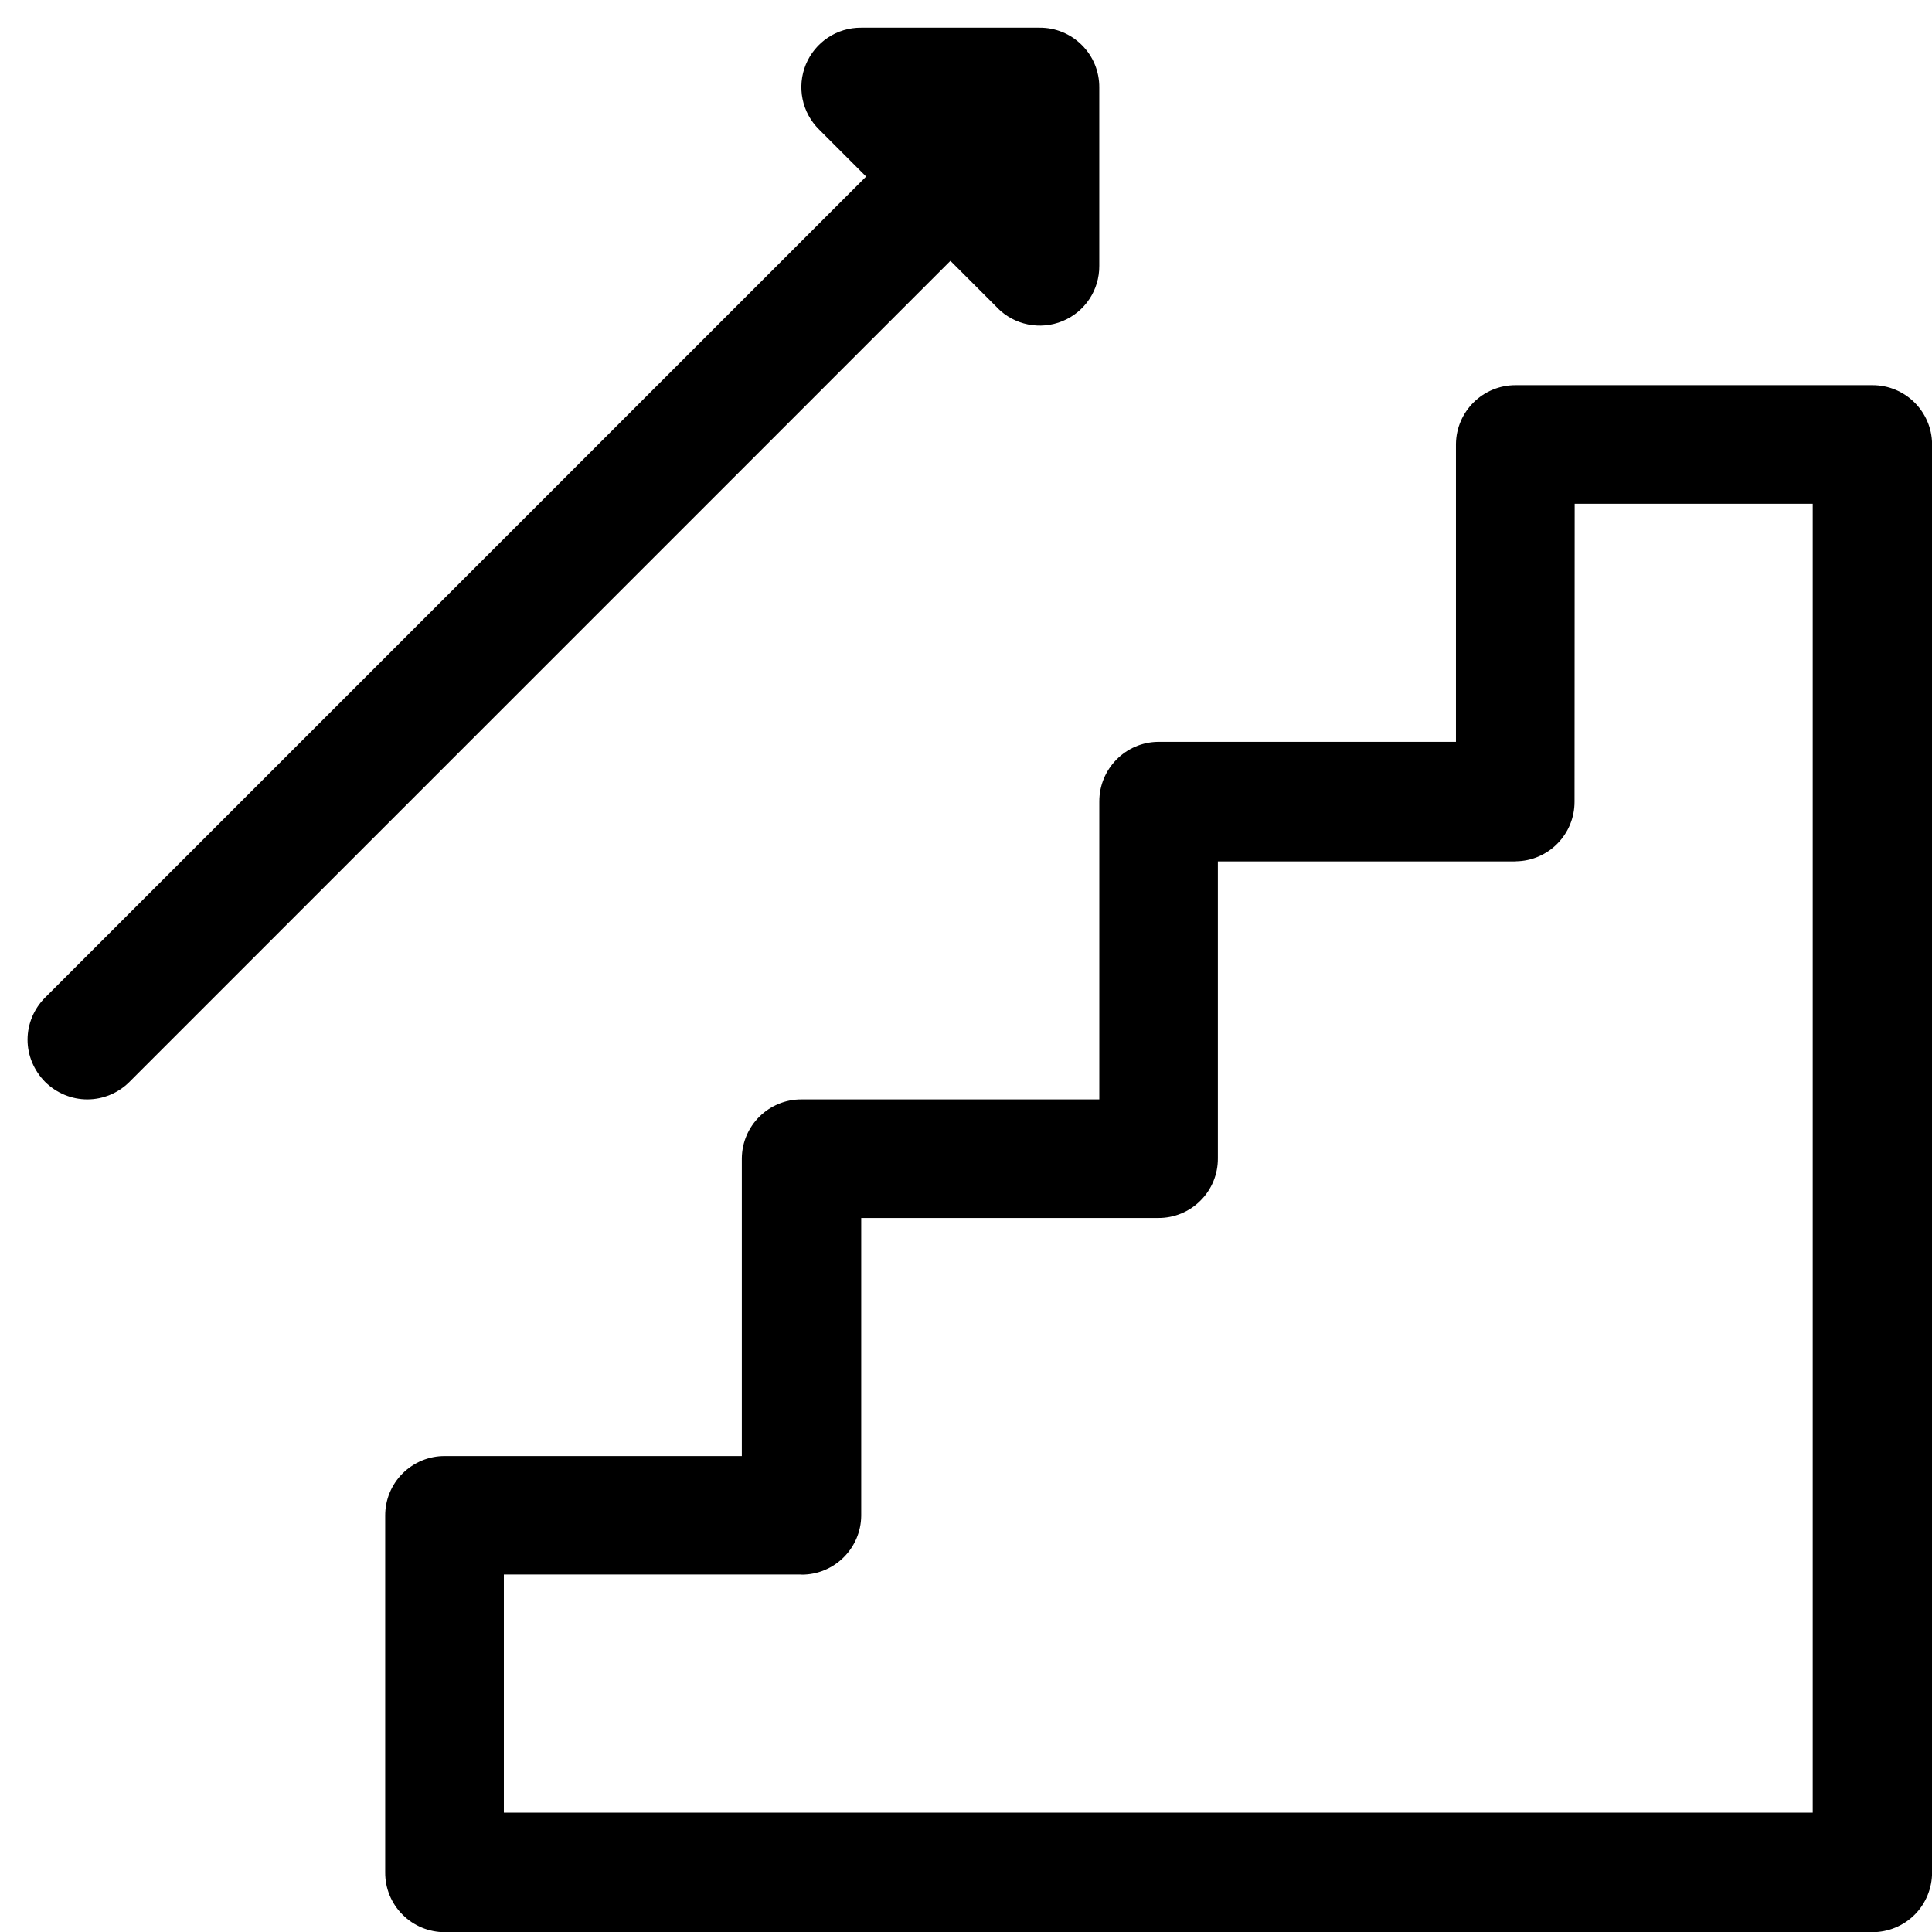
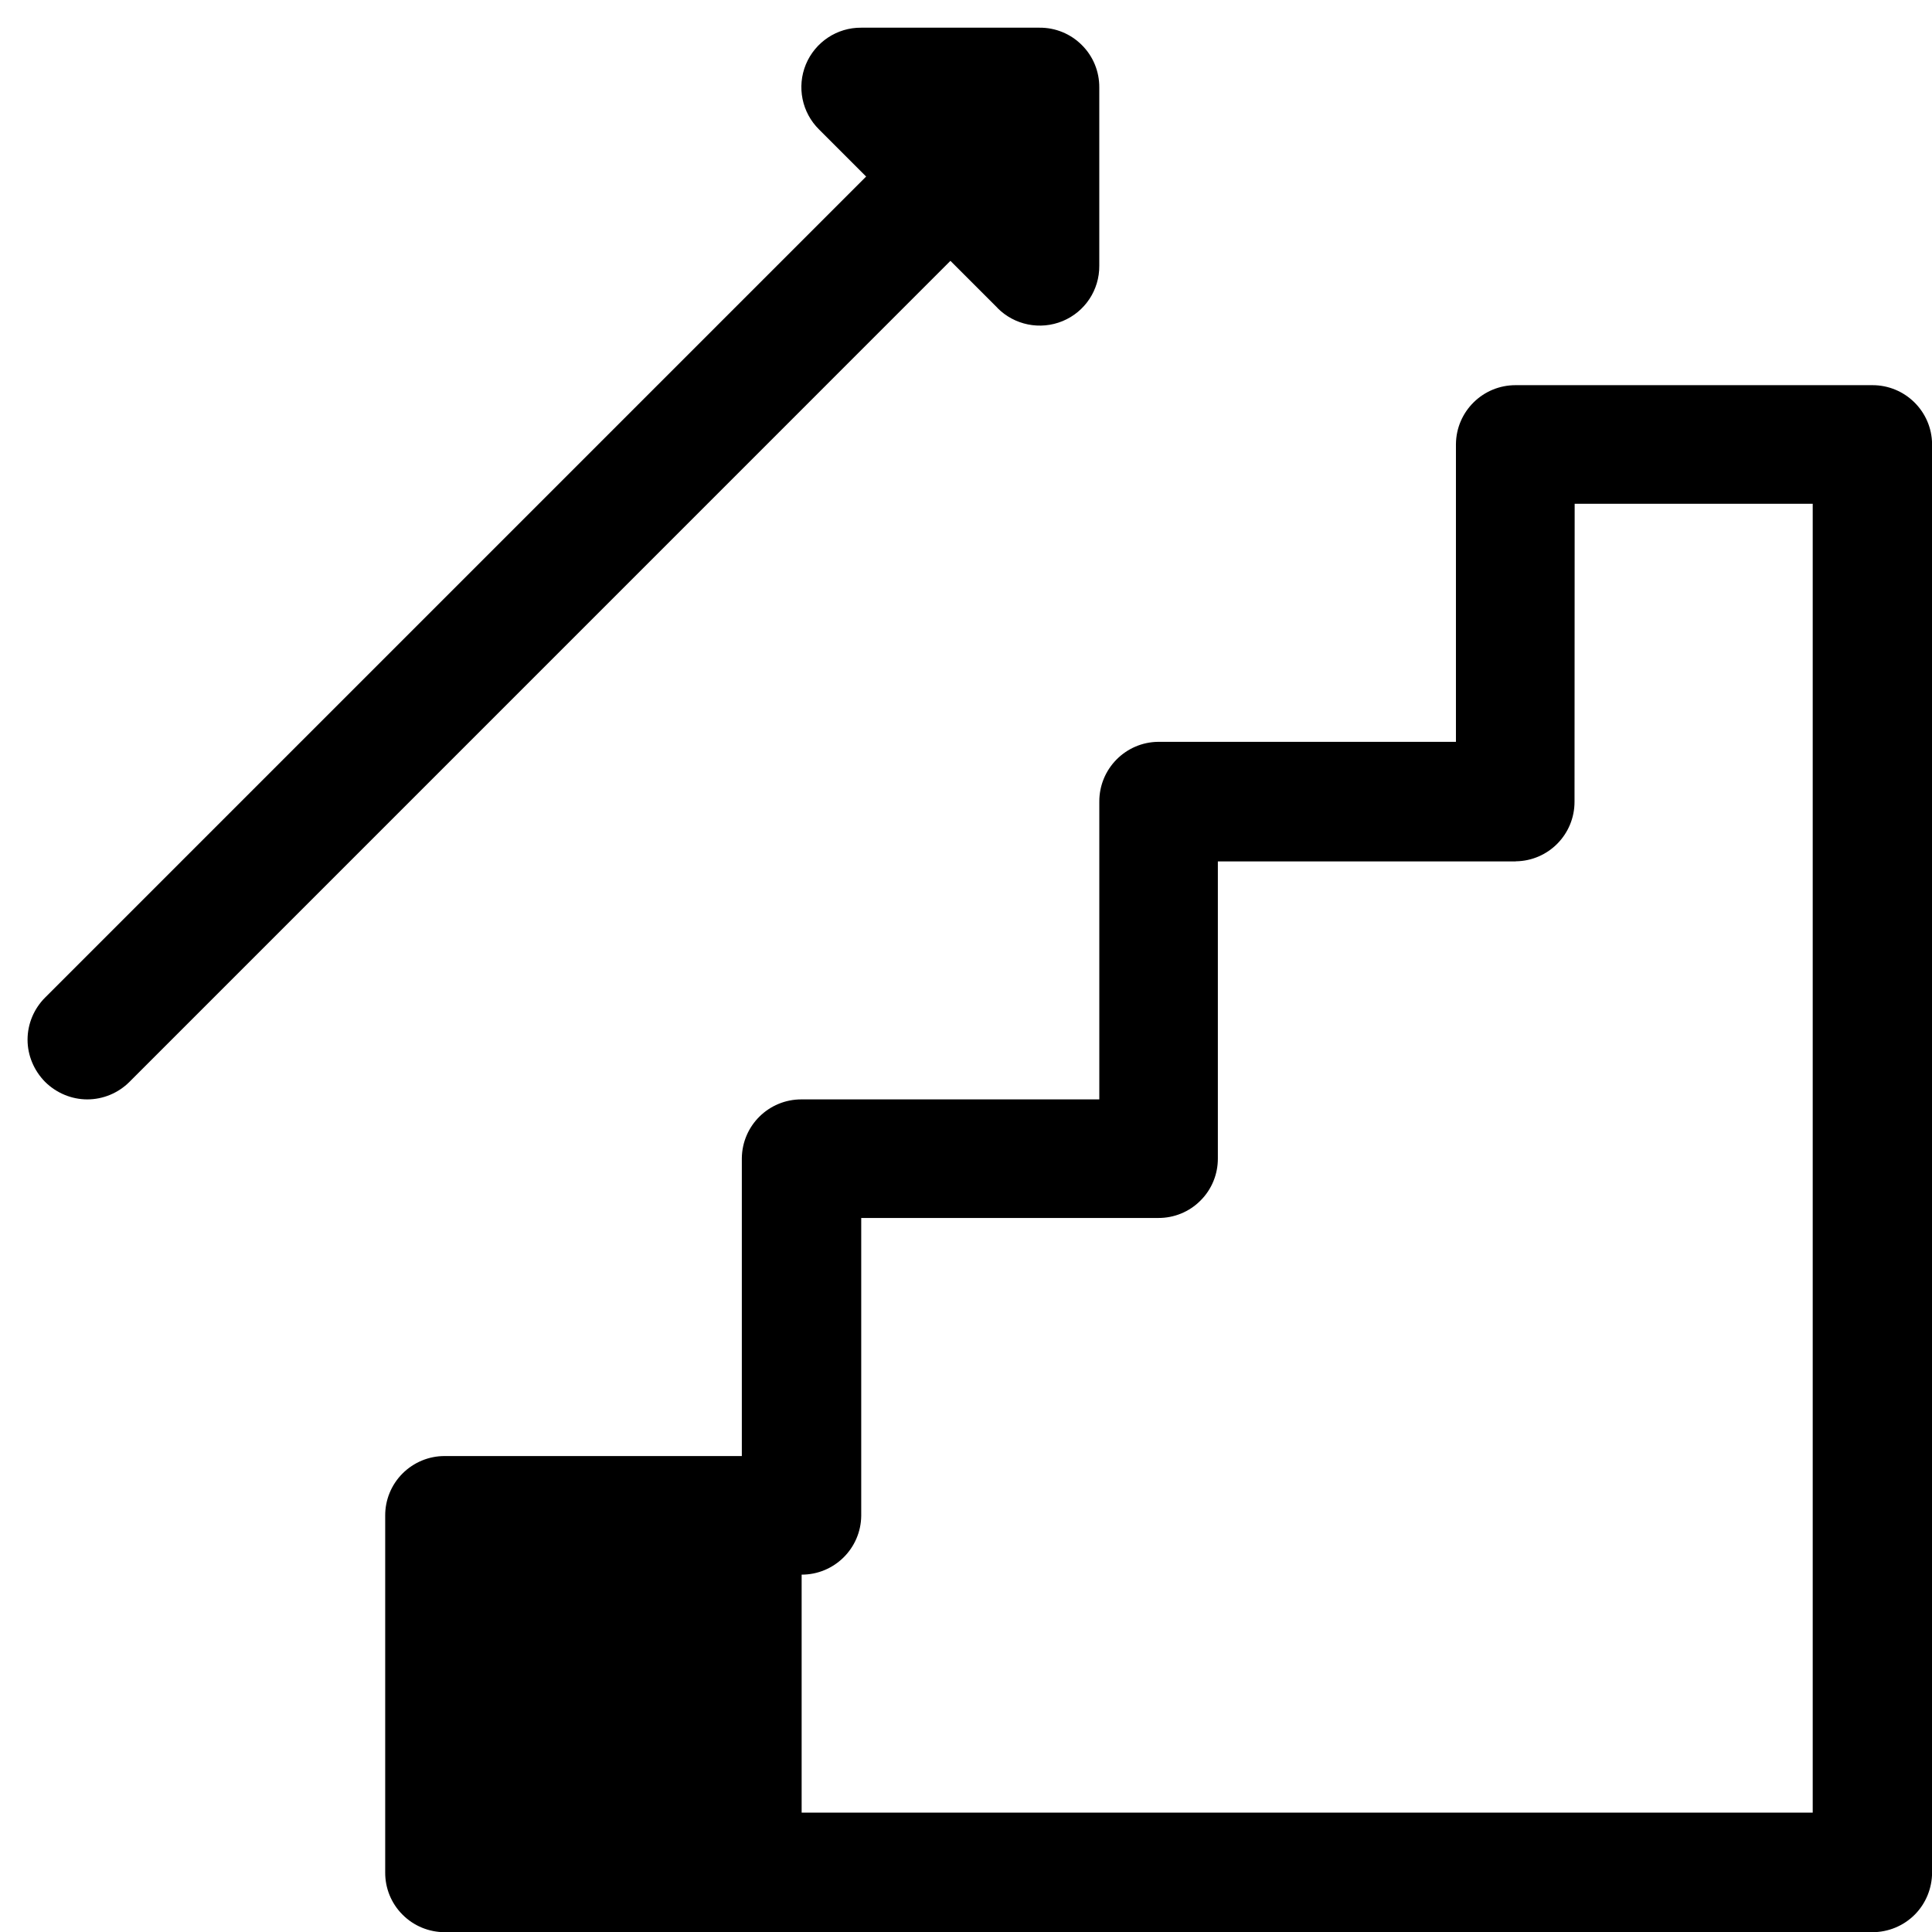
<svg xmlns="http://www.w3.org/2000/svg" width="69" height="69" viewBox="0 0 69 69" fill="none">
-   <path d="M66.867 13.756C68.038 13.752 68.991 14.692 69.003 15.859V66.871C69.003 67.437 68.78 67.983 68.382 68.382C67.98 68.784 67.437 69.007 66.867 69.007H15.888C15.322 69.007 14.776 68.784 14.378 68.382C13.976 67.983 13.753 67.437 13.757 66.871V54.134C13.753 53.568 13.976 53.025 14.378 52.623C14.776 52.225 15.322 51.998 15.888 52.002H26.494V41.367C26.506 40.196 27.459 39.26 28.626 39.264H39.261V28.629C39.257 27.462 40.197 26.506 41.364 26.494H51.998V15.859C52.01 14.692 52.962 13.752 54.134 13.756H66.867ZM56.233 28.629C56.237 29.796 55.301 30.748 54.134 30.761L54.13 30.765H43.495V41.367C43.499 41.933 43.276 42.48 42.874 42.878C42.476 43.28 41.93 43.503 41.364 43.499H30.758V54.134C30.746 55.301 29.793 56.241 28.626 56.237L28.63 56.233H17.995V64.736H64.74V17.991H56.238L56.233 28.629ZM37.129 0.989C37.694 0.985 38.24 1.209 38.639 1.611C39.041 2.01 39.264 2.556 39.26 3.121V9.492C39.267 10.356 38.75 11.137 37.949 11.468C37.148 11.798 36.228 11.611 35.622 10.998V10.994L33.944 9.316L4.623 38.639C4.225 39.037 3.683 39.264 3.117 39.264C2.556 39.264 2.014 39.037 1.611 38.639C1.213 38.236 0.984 37.694 0.984 37.133C0.984 36.567 1.213 36.025 1.611 35.627L30.933 6.305L29.255 4.627C28.638 4.021 28.451 3.1 28.781 2.3C29.112 1.503 29.893 0.981 30.758 0.989H37.129Z" fill="black" />
+   <path d="M66.867 13.756C68.038 13.752 68.991 14.692 69.003 15.859V66.871C69.003 67.437 68.78 67.983 68.382 68.382C67.98 68.784 67.437 69.007 66.867 69.007H15.888C15.322 69.007 14.776 68.784 14.378 68.382C13.976 67.983 13.753 67.437 13.757 66.871V54.134C13.753 53.568 13.976 53.025 14.378 52.623C14.776 52.225 15.322 51.998 15.888 52.002H26.494V41.367C26.506 40.196 27.459 39.26 28.626 39.264H39.261V28.629C39.257 27.462 40.197 26.506 41.364 26.494H51.998V15.859C52.01 14.692 52.962 13.752 54.134 13.756H66.867ZM56.233 28.629C56.237 29.796 55.301 30.748 54.134 30.761L54.13 30.765H43.495V41.367C43.499 41.933 43.276 42.48 42.874 42.878C42.476 43.28 41.93 43.503 41.364 43.499H30.758V54.134C30.746 55.301 29.793 56.241 28.626 56.237L28.63 56.233V64.736H64.74V17.991H56.238L56.233 28.629ZM37.129 0.989C37.694 0.985 38.24 1.209 38.639 1.611C39.041 2.01 39.264 2.556 39.26 3.121V9.492C39.267 10.356 38.75 11.137 37.949 11.468C37.148 11.798 36.228 11.611 35.622 10.998V10.994L33.944 9.316L4.623 38.639C4.225 39.037 3.683 39.264 3.117 39.264C2.556 39.264 2.014 39.037 1.611 38.639C1.213 38.236 0.984 37.694 0.984 37.133C0.984 36.567 1.213 36.025 1.611 35.627L30.933 6.305L29.255 4.627C28.638 4.021 28.451 3.1 28.781 2.3C29.112 1.503 29.893 0.981 30.758 0.989H37.129Z" fill="black" />
</svg>